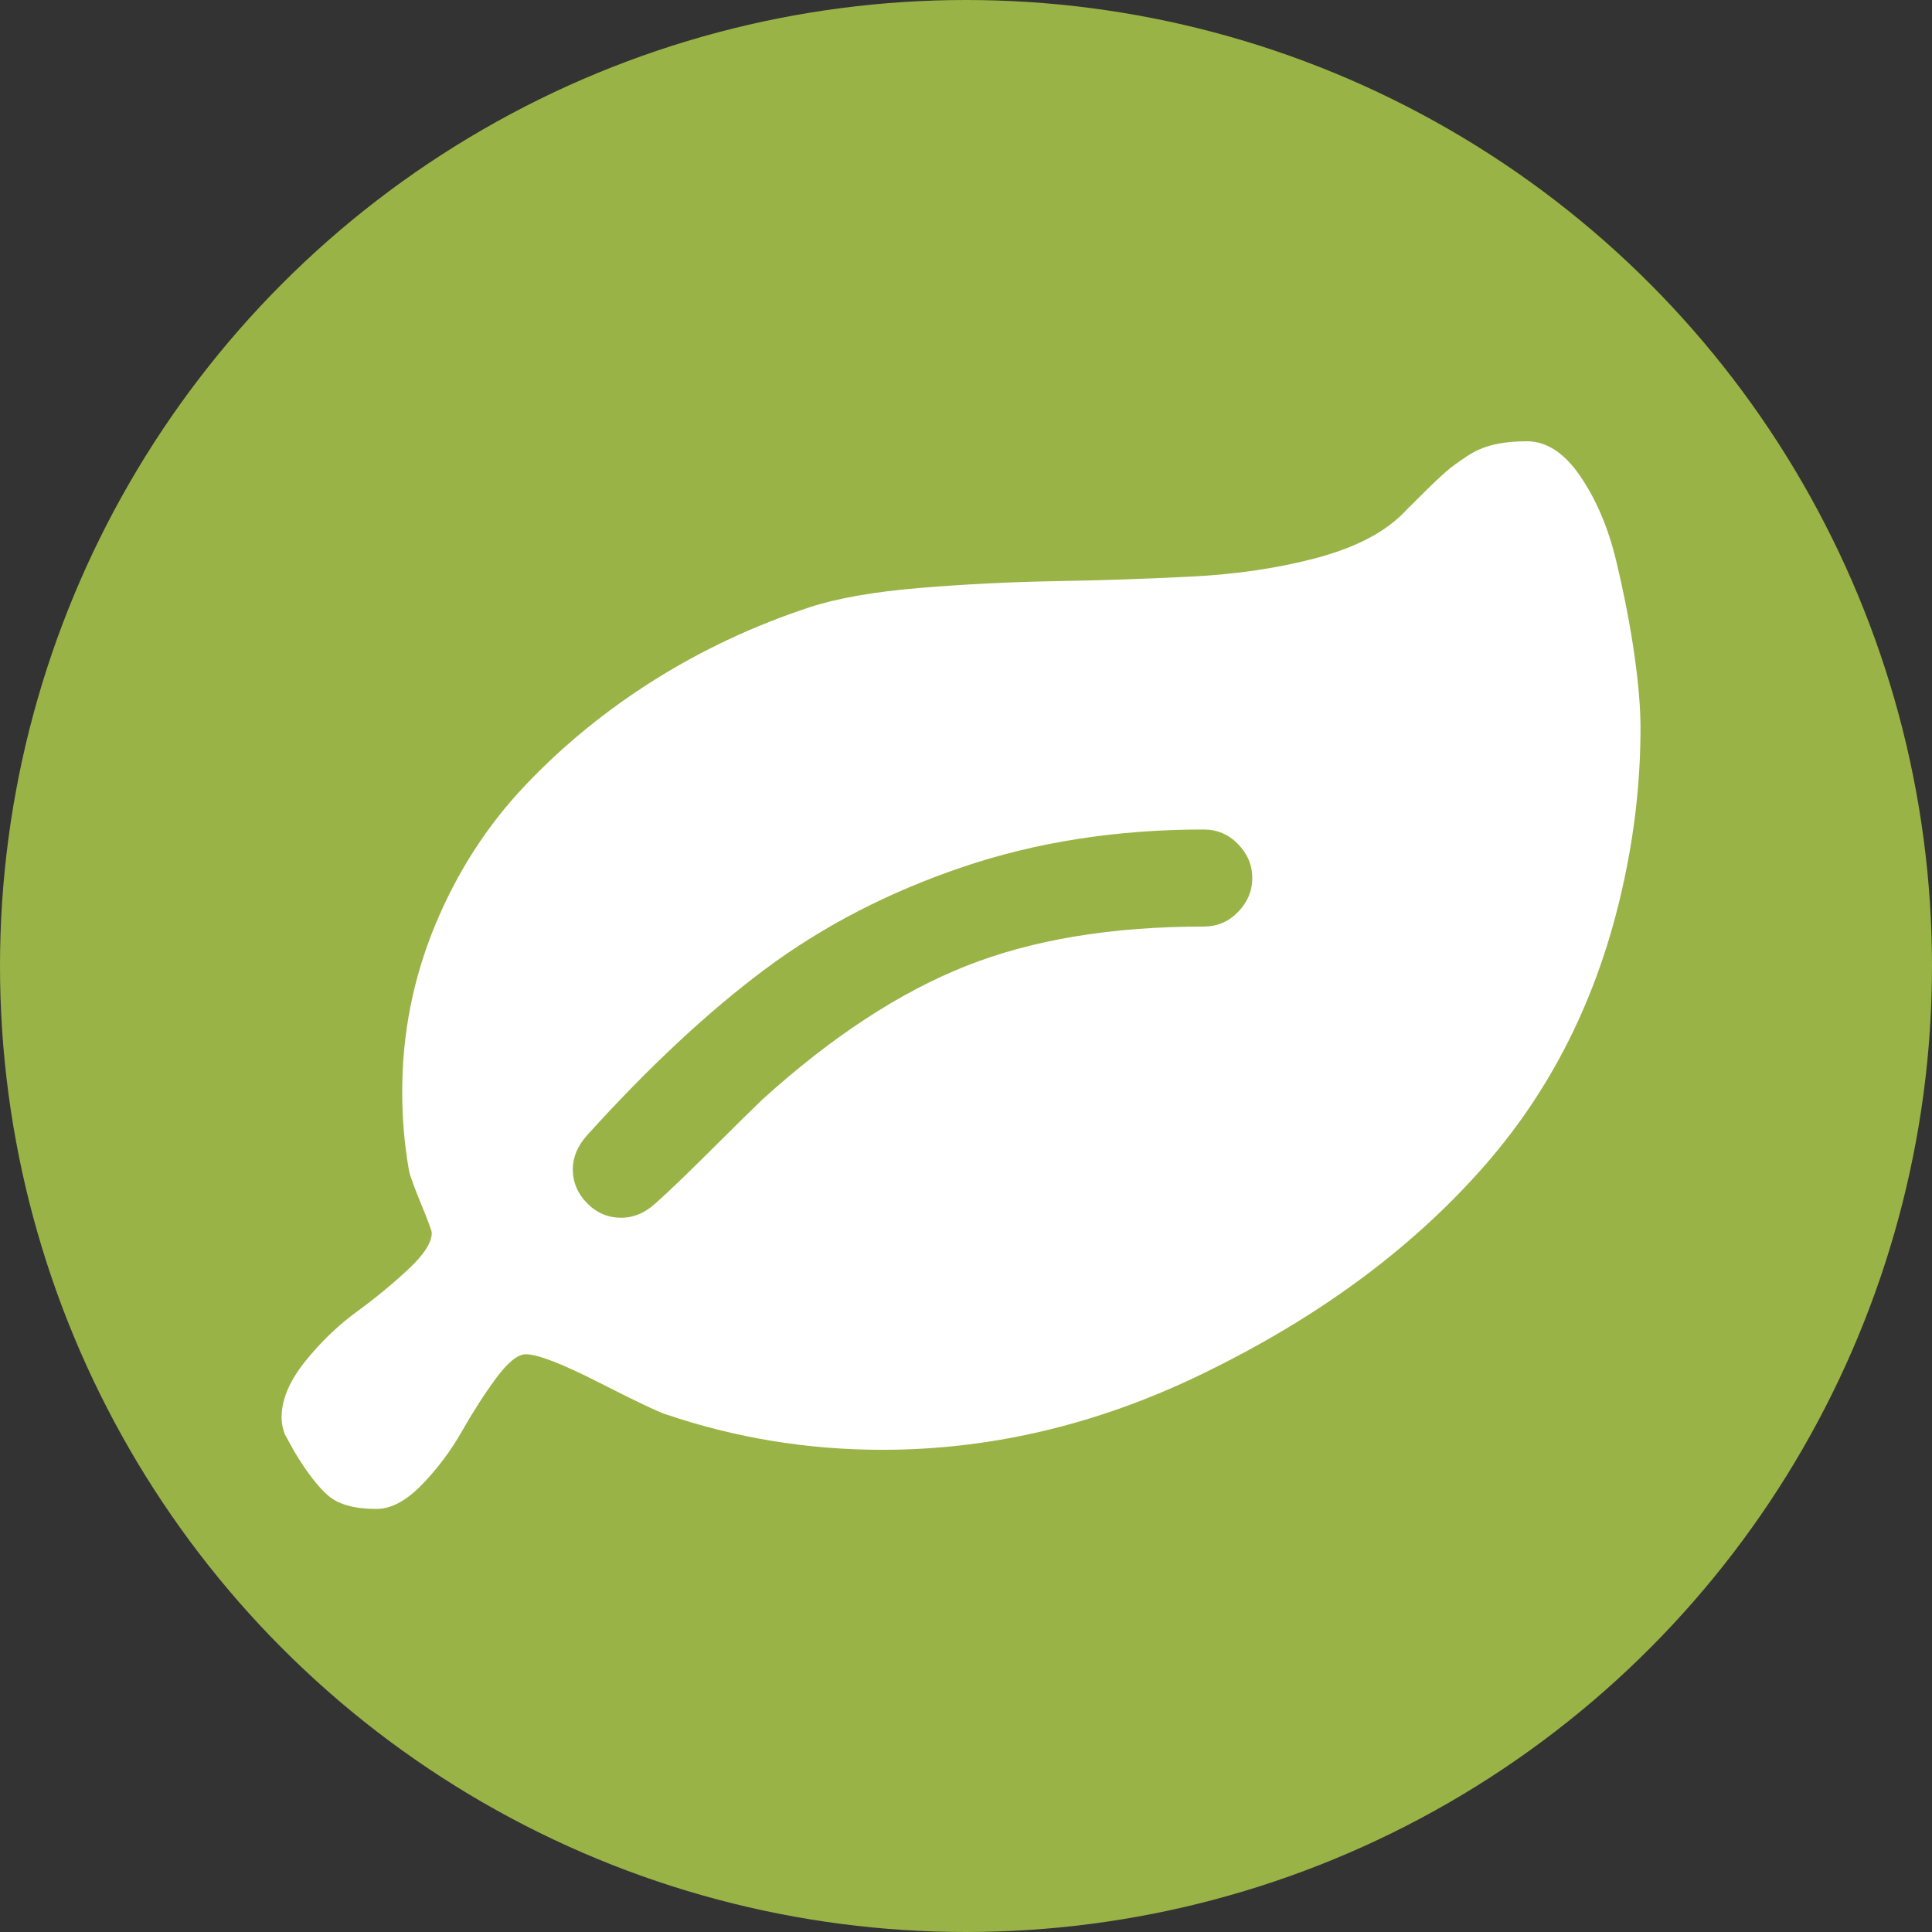
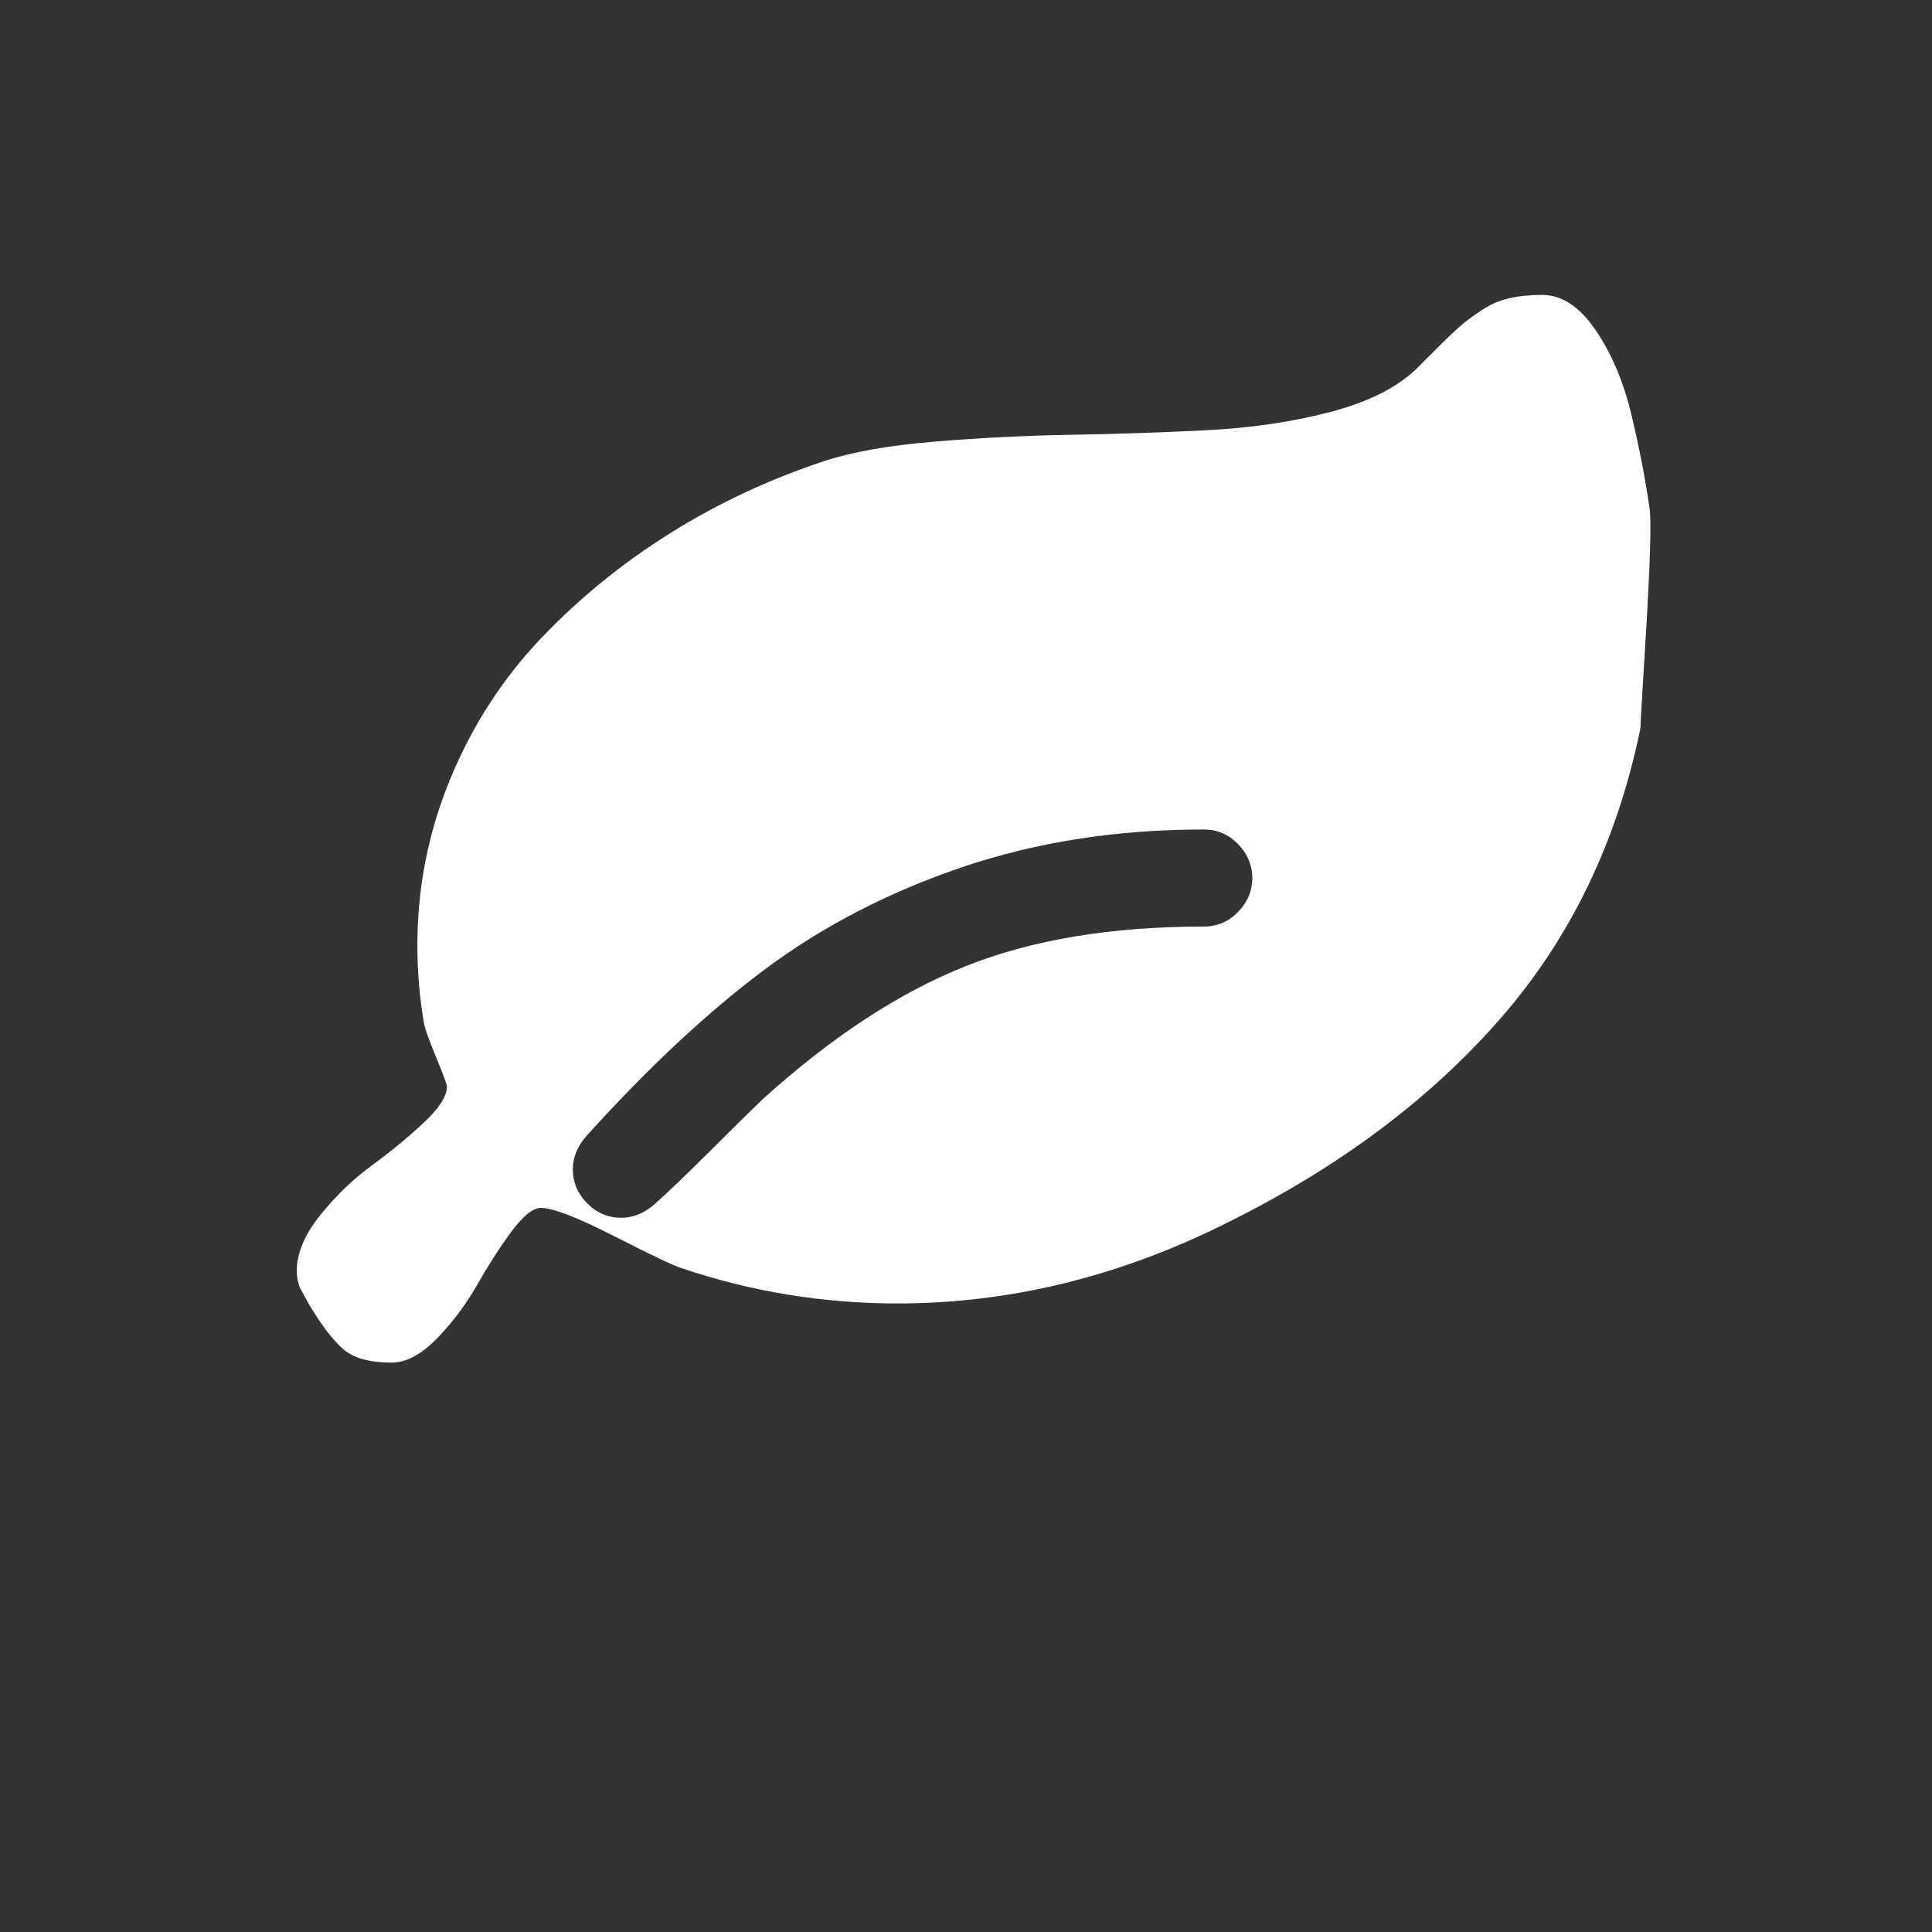
<svg xmlns="http://www.w3.org/2000/svg" version="1.1" id="Layer_1" x="0px" y="0px" width="144.308px" height="144.308px" viewBox="0 0 144.308 144.308" style="enable-background:new 0 0 144.308 144.308;" xml:space="preserve">
  <rect x="0" y="0" width="144.308" height="144.308" fill="#333333" stroke="none" />
-   <circle style="fill:#9AB346;" cx="72.154" cy="72.154" r="72.154" />
-   <path style="fill:#FFFFFF;" d="M122.536,54.369c0,3.583-0.368,7.236-1.133,10.932c-1.728,8.454-5.211,15.689-10.45,21.693  s-11.979,11.059-20.249,15.18c-8.071,4.078-16.341,6.117-24.809,6.117c-5.586,0-10.988-0.892-16.199-2.662  c-0.566-0.184-2.229-0.977-4.984-2.379c-2.754-1.402-4.566-2.096-5.438-2.096c-0.602,0-1.352,0.609-2.237,1.812  c-0.885,1.204-1.734,2.535-2.549,3.965c-0.813,1.43-1.805,2.761-2.974,3.965c-1.168,1.204-2.301,1.812-3.398,1.812  c-1.621,0-2.824-0.326-3.597-0.991c-0.771-0.666-1.635-1.784-2.577-3.37c-0.077-0.156-0.19-0.354-0.34-0.623  c-0.148-0.269-0.255-0.453-0.312-0.566s-0.113-0.297-0.17-0.538s-0.085-0.496-0.085-0.765c0-1.317,0.588-2.705,1.756-4.163  c1.169-1.458,2.457-2.69,3.852-3.71c1.396-1.02,2.684-2.082,3.852-3.172c1.169-1.09,1.756-1.997,1.756-2.719  c0-0.156-0.262-0.864-0.793-2.152c-0.53-1.289-0.828-2.11-0.906-2.492c-0.34-1.926-0.51-3.894-0.51-5.891  c0-4.347,0.821-8.496,2.464-12.461s3.888-7.448,6.74-10.45c2.854-3.002,6.068-5.622,9.657-7.873c3.59-2.251,7.441-4.05,11.555-5.409  c2.075-0.68,4.814-1.161,8.213-1.444s6.797-0.453,10.167-0.51s6.74-0.17,10.11-0.34s6.457-0.623,9.261-1.359s4.956-1.798,6.429-3.2  c0.368-0.382,0.935-0.935,1.671-1.671s1.303-1.26,1.671-1.586s0.878-0.694,1.529-1.133s1.331-0.736,2.067-0.906  s1.558-0.255,2.464-0.255c1.473,0,2.804,0.864,3.993,2.605s2.096,3.852,2.69,6.344s1.048,4.829,1.359,7.023  S122.536,52.938,122.536,54.369z M89.911,69.208c0.991,0,1.841-0.354,2.549-1.076s1.076-1.572,1.076-2.549s-0.368-1.827-1.076-2.549  s-1.558-1.076-2.549-1.076c-6.485,0-12.489,0.935-18.012,2.804c-5.515,1.869-10.414,4.404-14.698,7.59  c-4.283,3.186-8.729,7.335-13.339,12.433c-0.715,0.793-1.076,1.643-1.076,2.549c0,0.977,0.361,1.827,1.076,2.549  c0.716,0.722,1.565,1.076,2.549,1.076c0.906,0,1.756-0.354,2.549-1.076c1.02-0.906,2.415-2.251,4.191-4.021  c1.777-1.77,3.038-3.016,3.795-3.738c5.176-4.687,10.245-8,15.208-9.969C77.11,70.186,83.029,69.208,89.911,69.208L89.911,69.208z" />
+   <path style="fill:#FFFFFF;" d="M122.536,54.369c-1.728,8.454-5.211,15.689-10.45,21.693  s-11.979,11.059-20.249,15.18c-8.071,4.078-16.341,6.117-24.809,6.117c-5.586,0-10.988-0.892-16.199-2.662  c-0.566-0.184-2.229-0.977-4.984-2.379c-2.754-1.402-4.566-2.096-5.438-2.096c-0.602,0-1.352,0.609-2.237,1.812  c-0.885,1.204-1.734,2.535-2.549,3.965c-0.813,1.43-1.805,2.761-2.974,3.965c-1.168,1.204-2.301,1.812-3.398,1.812  c-1.621,0-2.824-0.326-3.597-0.991c-0.771-0.666-1.635-1.784-2.577-3.37c-0.077-0.156-0.19-0.354-0.34-0.623  c-0.148-0.269-0.255-0.453-0.312-0.566s-0.113-0.297-0.17-0.538s-0.085-0.496-0.085-0.765c0-1.317,0.588-2.705,1.756-4.163  c1.169-1.458,2.457-2.69,3.852-3.71c1.396-1.02,2.684-2.082,3.852-3.172c1.169-1.09,1.756-1.997,1.756-2.719  c0-0.156-0.262-0.864-0.793-2.152c-0.53-1.289-0.828-2.11-0.906-2.492c-0.34-1.926-0.51-3.894-0.51-5.891  c0-4.347,0.821-8.496,2.464-12.461s3.888-7.448,6.74-10.45c2.854-3.002,6.068-5.622,9.657-7.873c3.59-2.251,7.441-4.05,11.555-5.409  c2.075-0.68,4.814-1.161,8.213-1.444s6.797-0.453,10.167-0.51s6.74-0.17,10.11-0.34s6.457-0.623,9.261-1.359s4.956-1.798,6.429-3.2  c0.368-0.382,0.935-0.935,1.671-1.671s1.303-1.26,1.671-1.586s0.878-0.694,1.529-1.133s1.331-0.736,2.067-0.906  s1.558-0.255,2.464-0.255c1.473,0,2.804,0.864,3.993,2.605s2.096,3.852,2.69,6.344s1.048,4.829,1.359,7.023  S122.536,52.938,122.536,54.369z M89.911,69.208c0.991,0,1.841-0.354,2.549-1.076s1.076-1.572,1.076-2.549s-0.368-1.827-1.076-2.549  s-1.558-1.076-2.549-1.076c-6.485,0-12.489,0.935-18.012,2.804c-5.515,1.869-10.414,4.404-14.698,7.59  c-4.283,3.186-8.729,7.335-13.339,12.433c-0.715,0.793-1.076,1.643-1.076,2.549c0,0.977,0.361,1.827,1.076,2.549  c0.716,0.722,1.565,1.076,2.549,1.076c0.906,0,1.756-0.354,2.549-1.076c1.02-0.906,2.415-2.251,4.191-4.021  c1.777-1.77,3.038-3.016,3.795-3.738c5.176-4.687,10.245-8,15.208-9.969C77.11,70.186,83.029,69.208,89.911,69.208L89.911,69.208z" />
</svg>